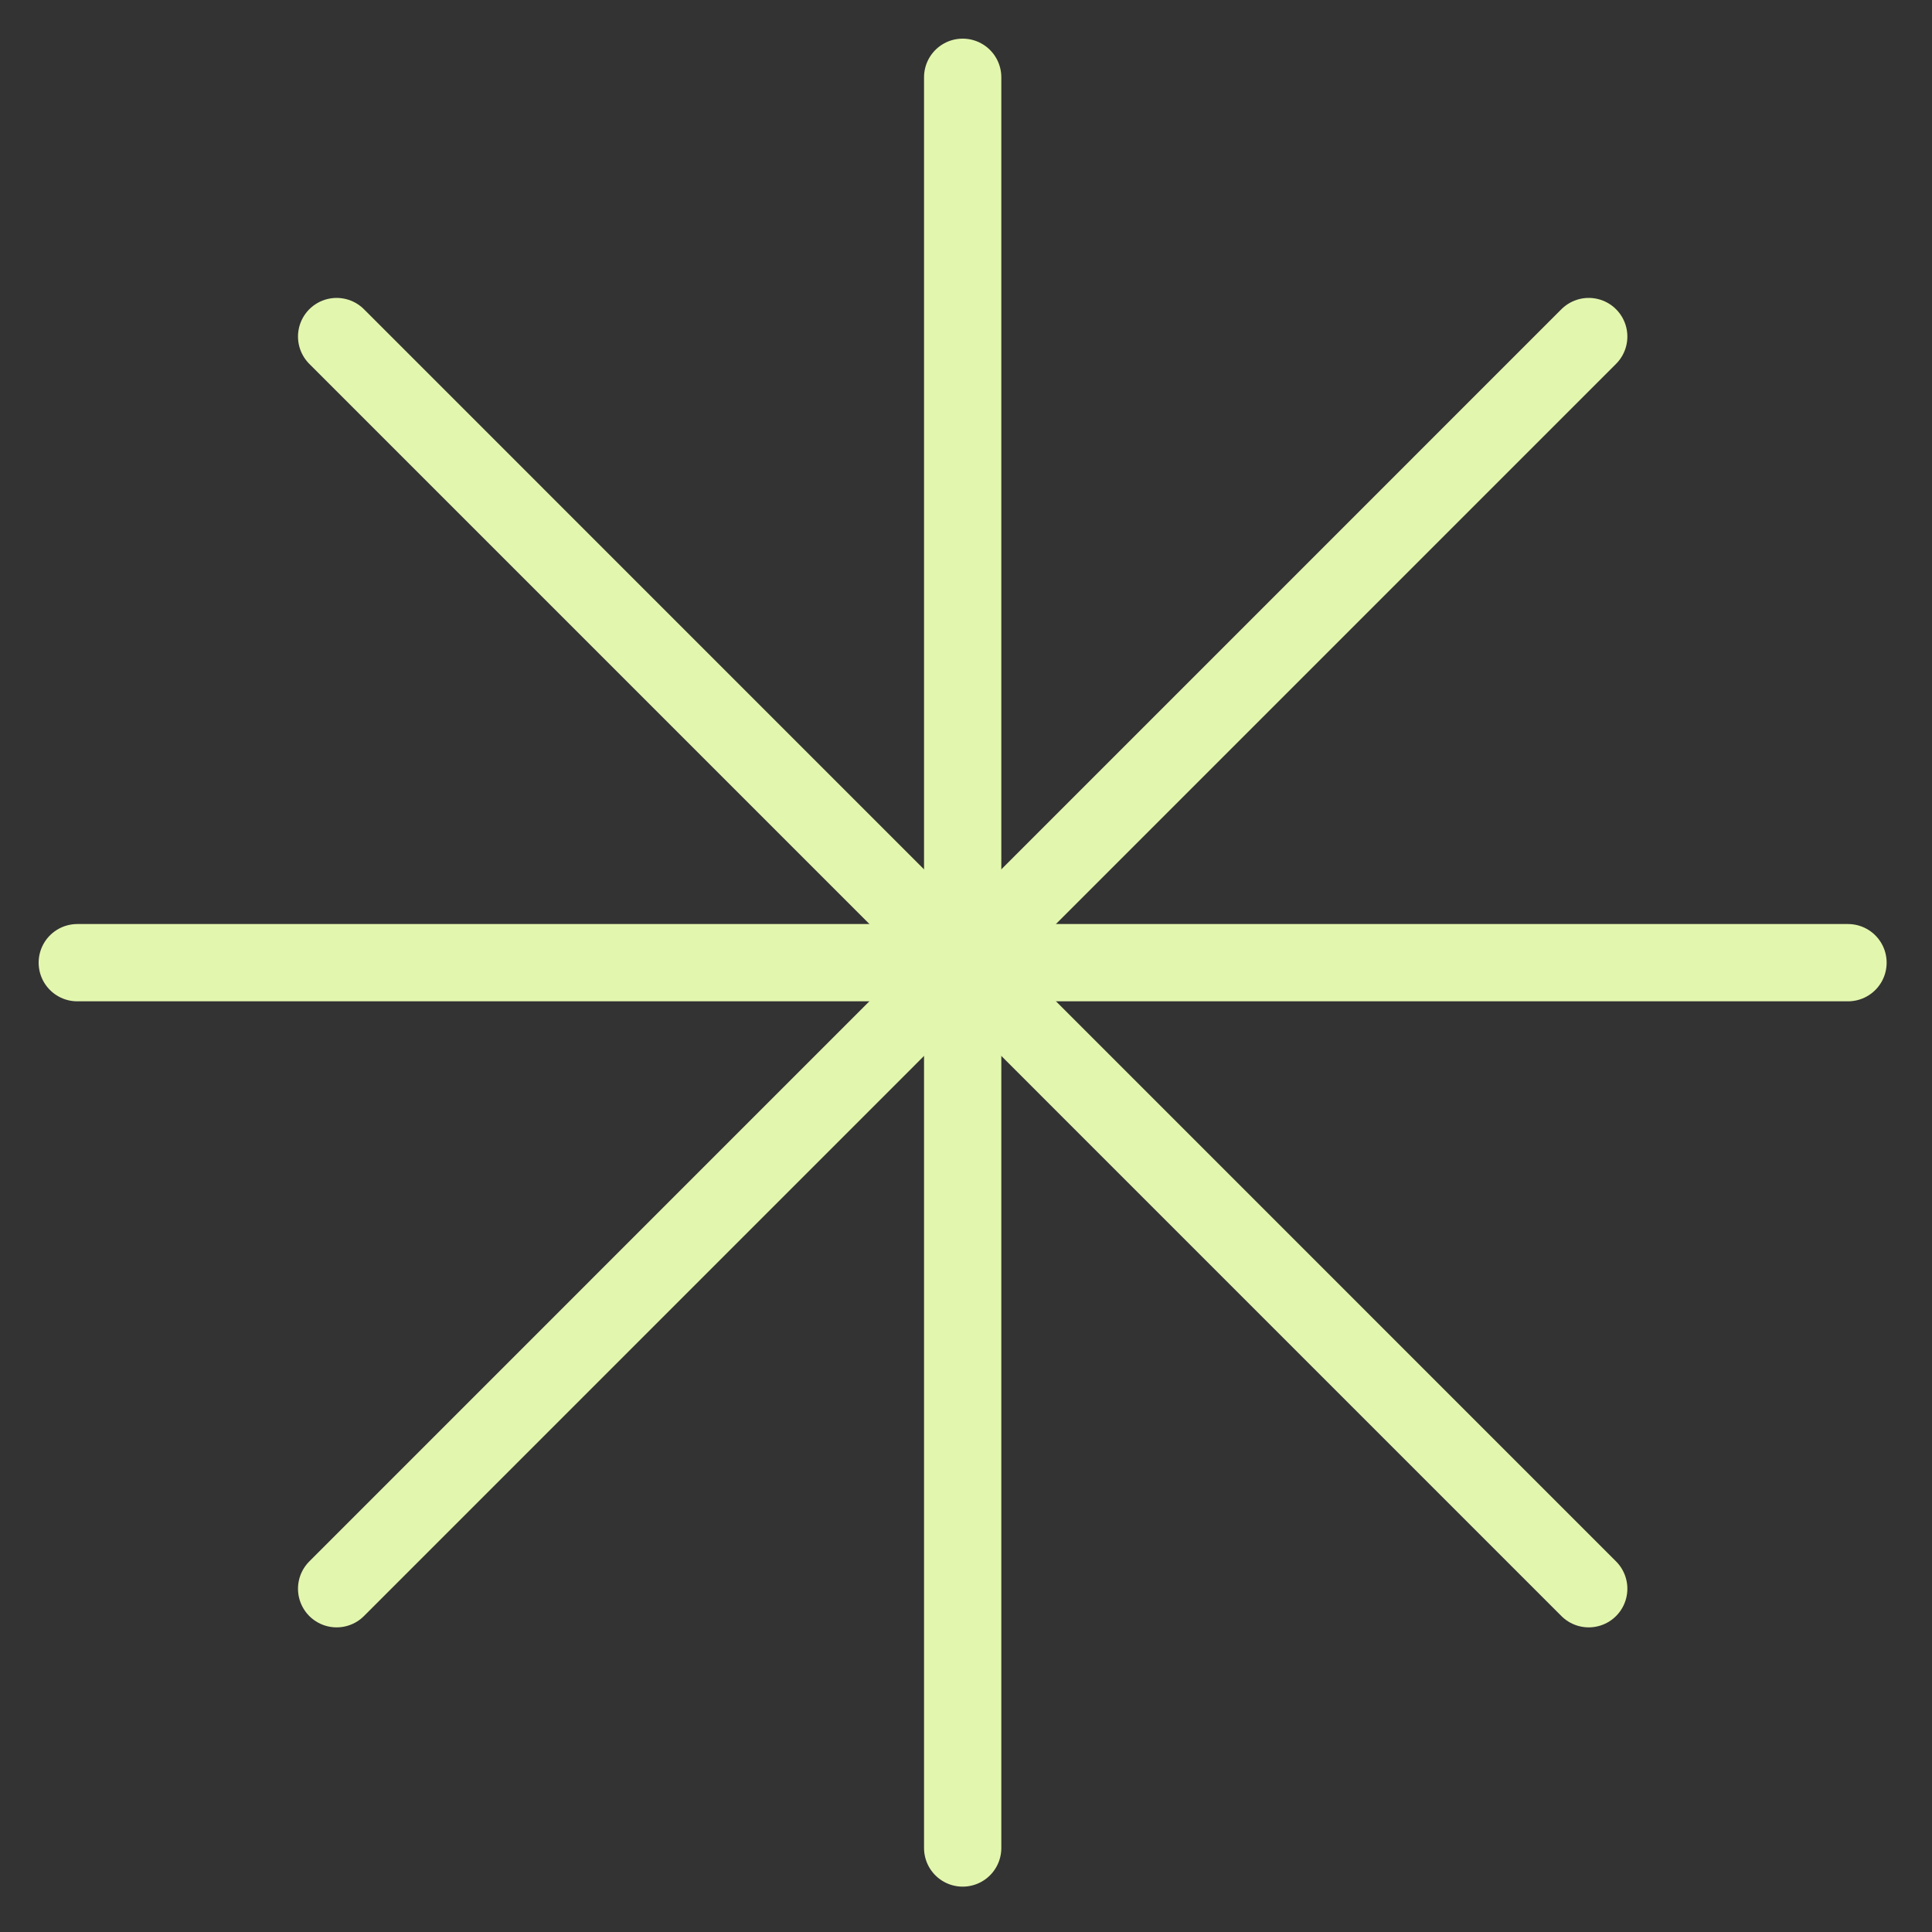
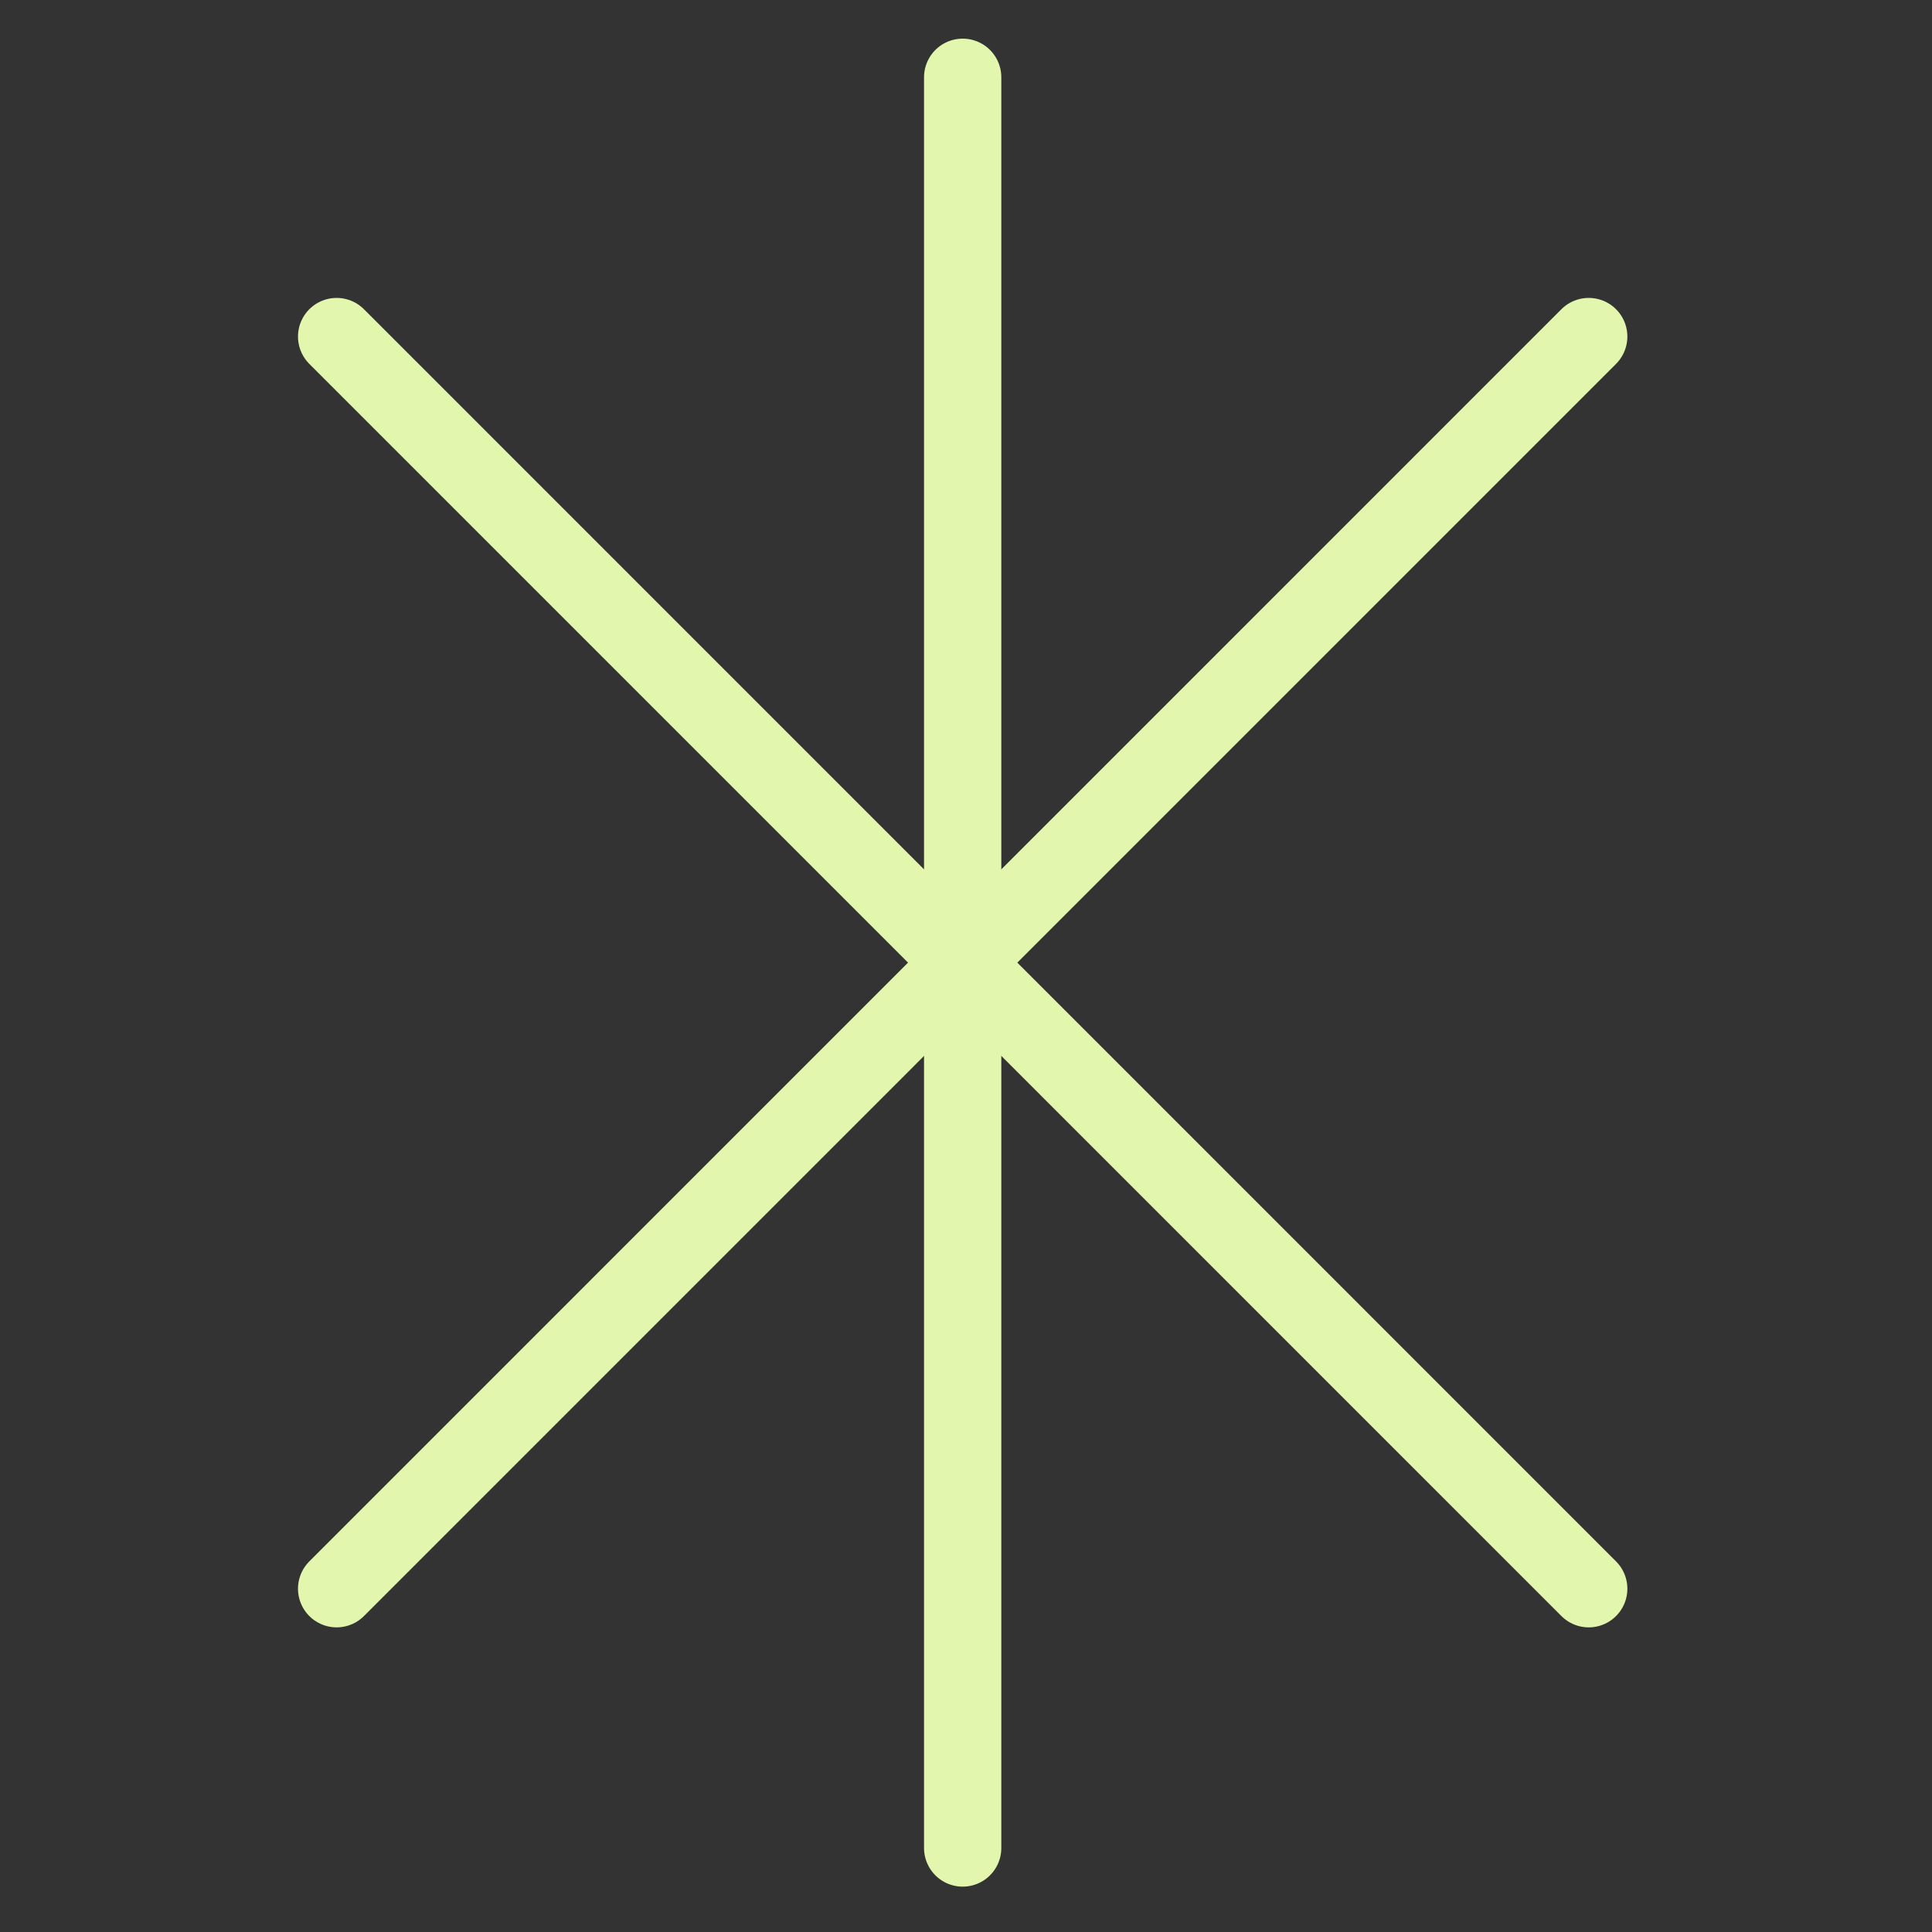
<svg xmlns="http://www.w3.org/2000/svg" width="25" height="25" viewBox="0 0 25 25" fill="none">
  <rect x="0" y="0" width="25" height="25" fill="#333333" stroke="none" />
  <path d="M12.457 1V23.913" stroke="#E3F6AE" stroke-linecap="round" />
-   <path d="M1 12.457L23.913 12.457" stroke="#E3F6AE" stroke-linecap="round" />
  <path d="M4.356 4.355L20.558 20.558" stroke="#E3F6AE" stroke-linecap="round" />
  <path d="M20.558 4.355L4.356 20.558" stroke="#E3F6AE" stroke-linecap="round" />
</svg>